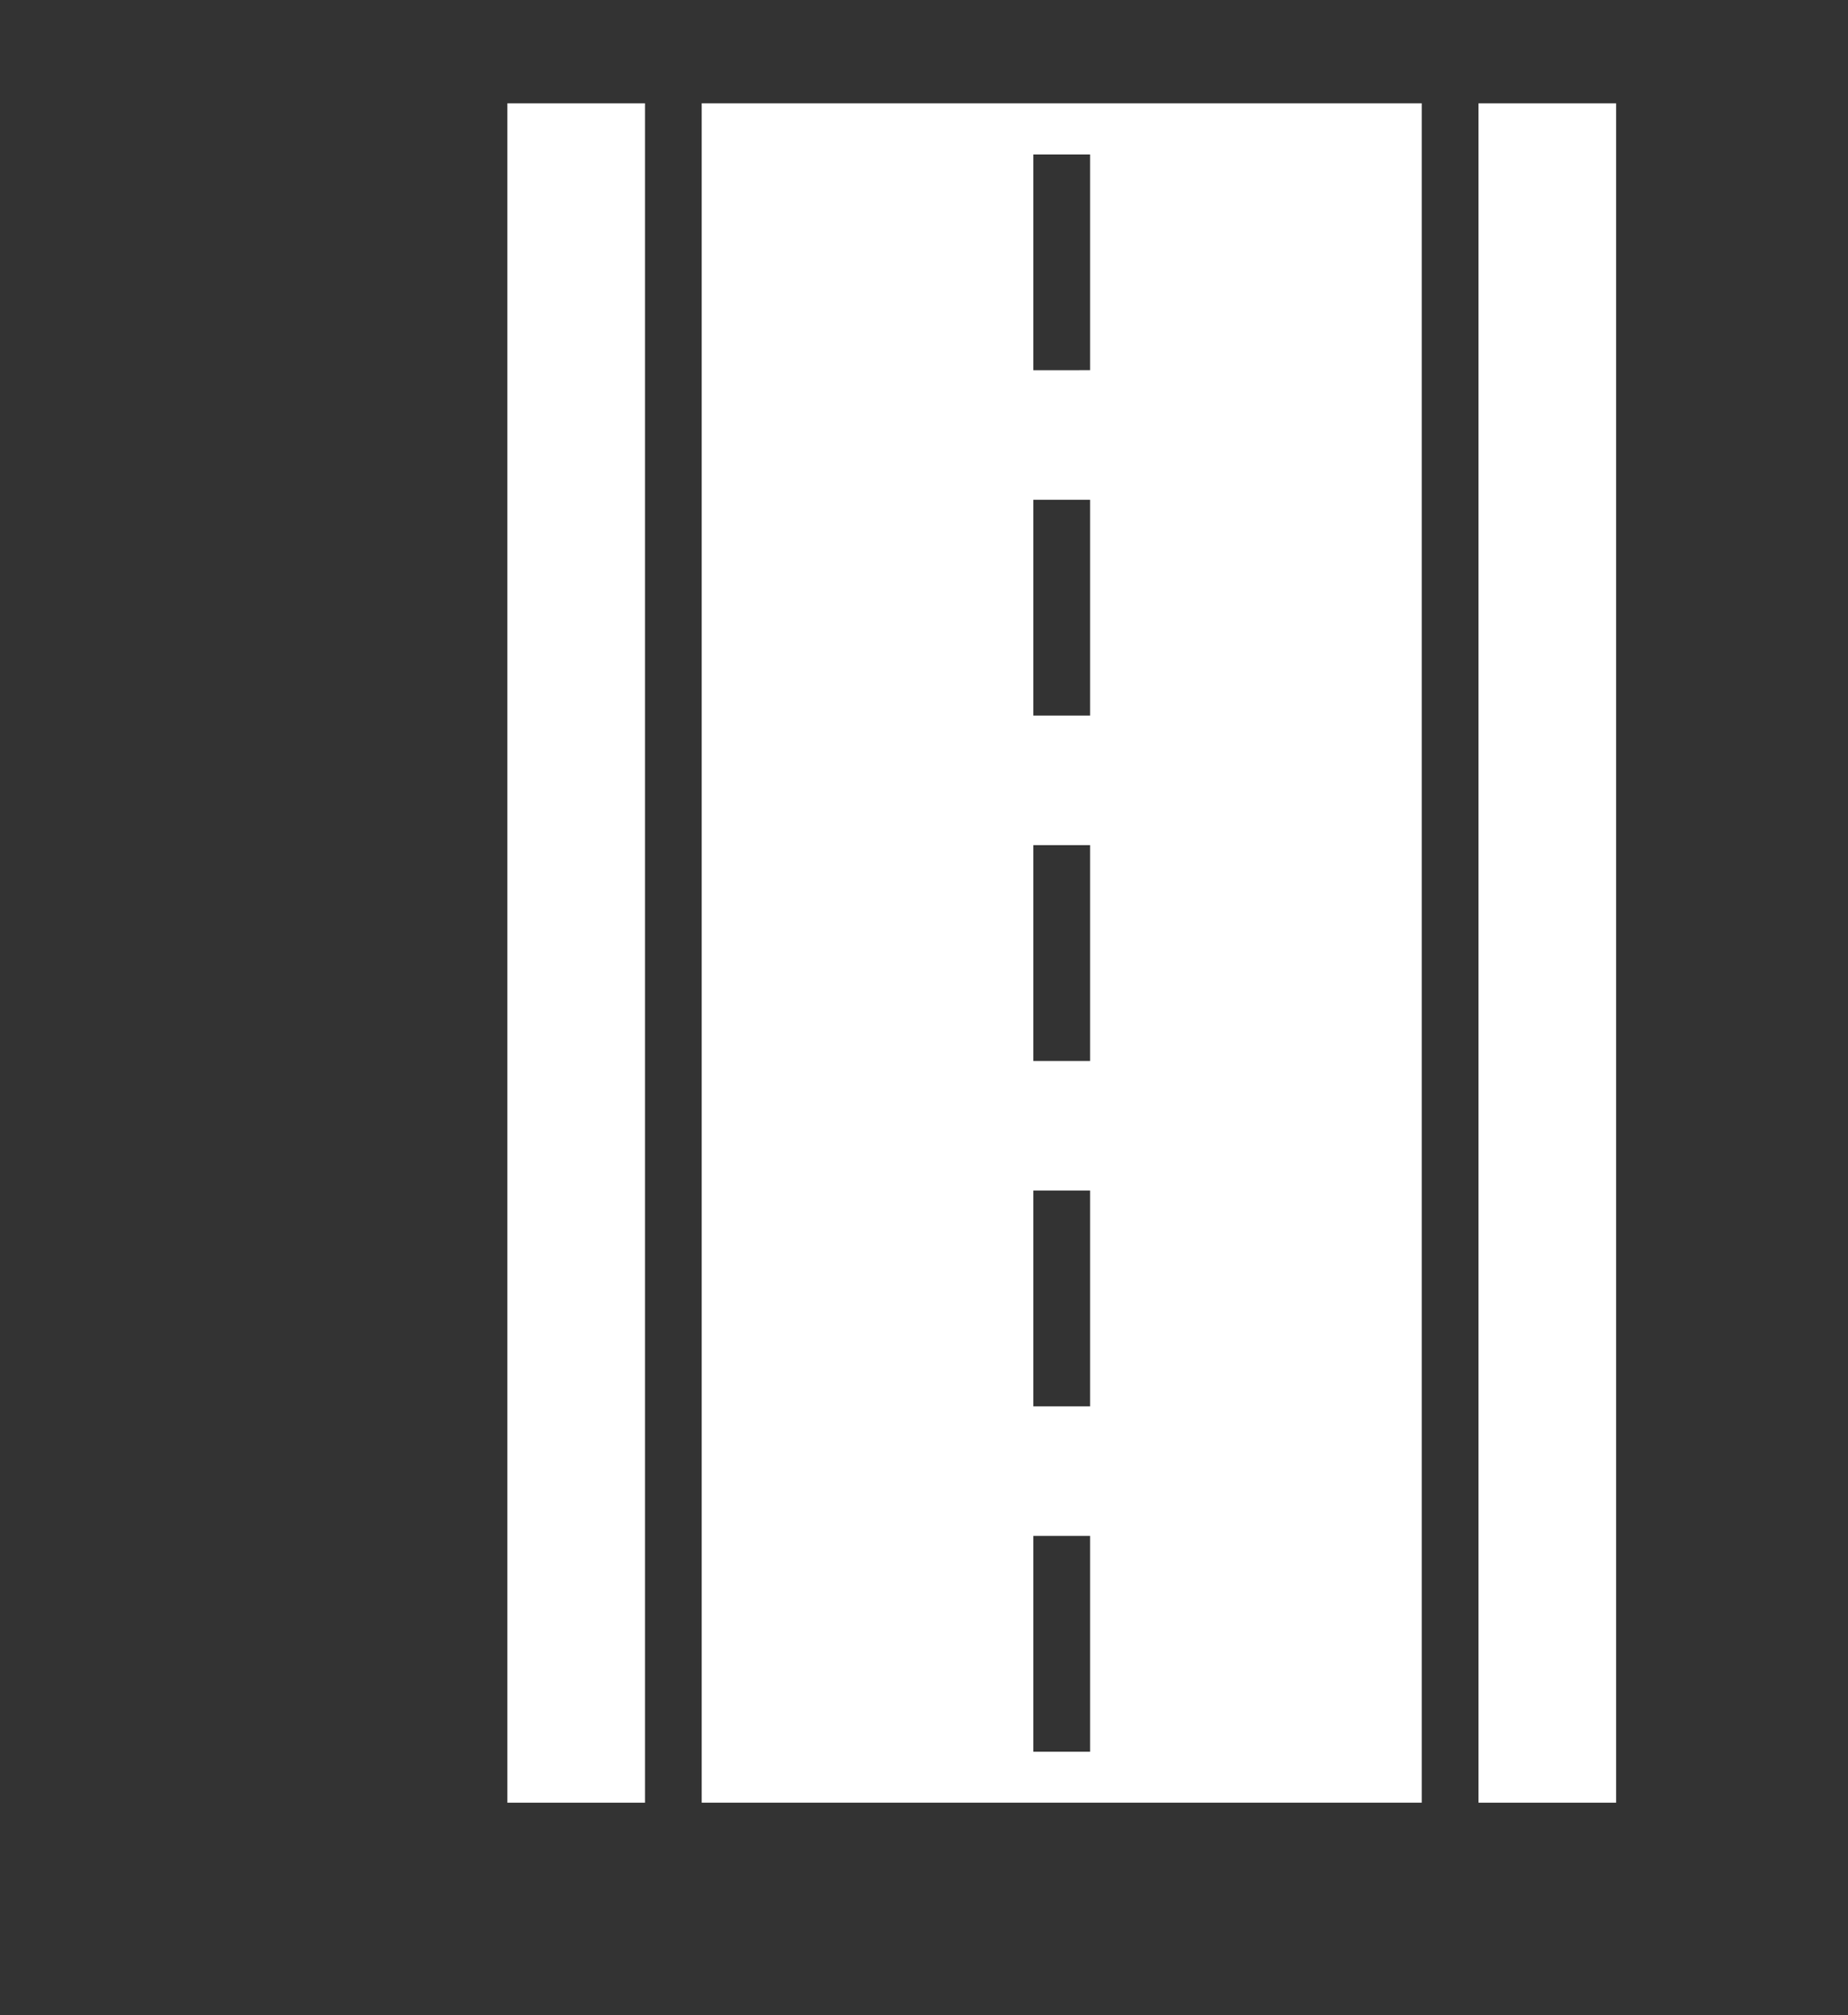
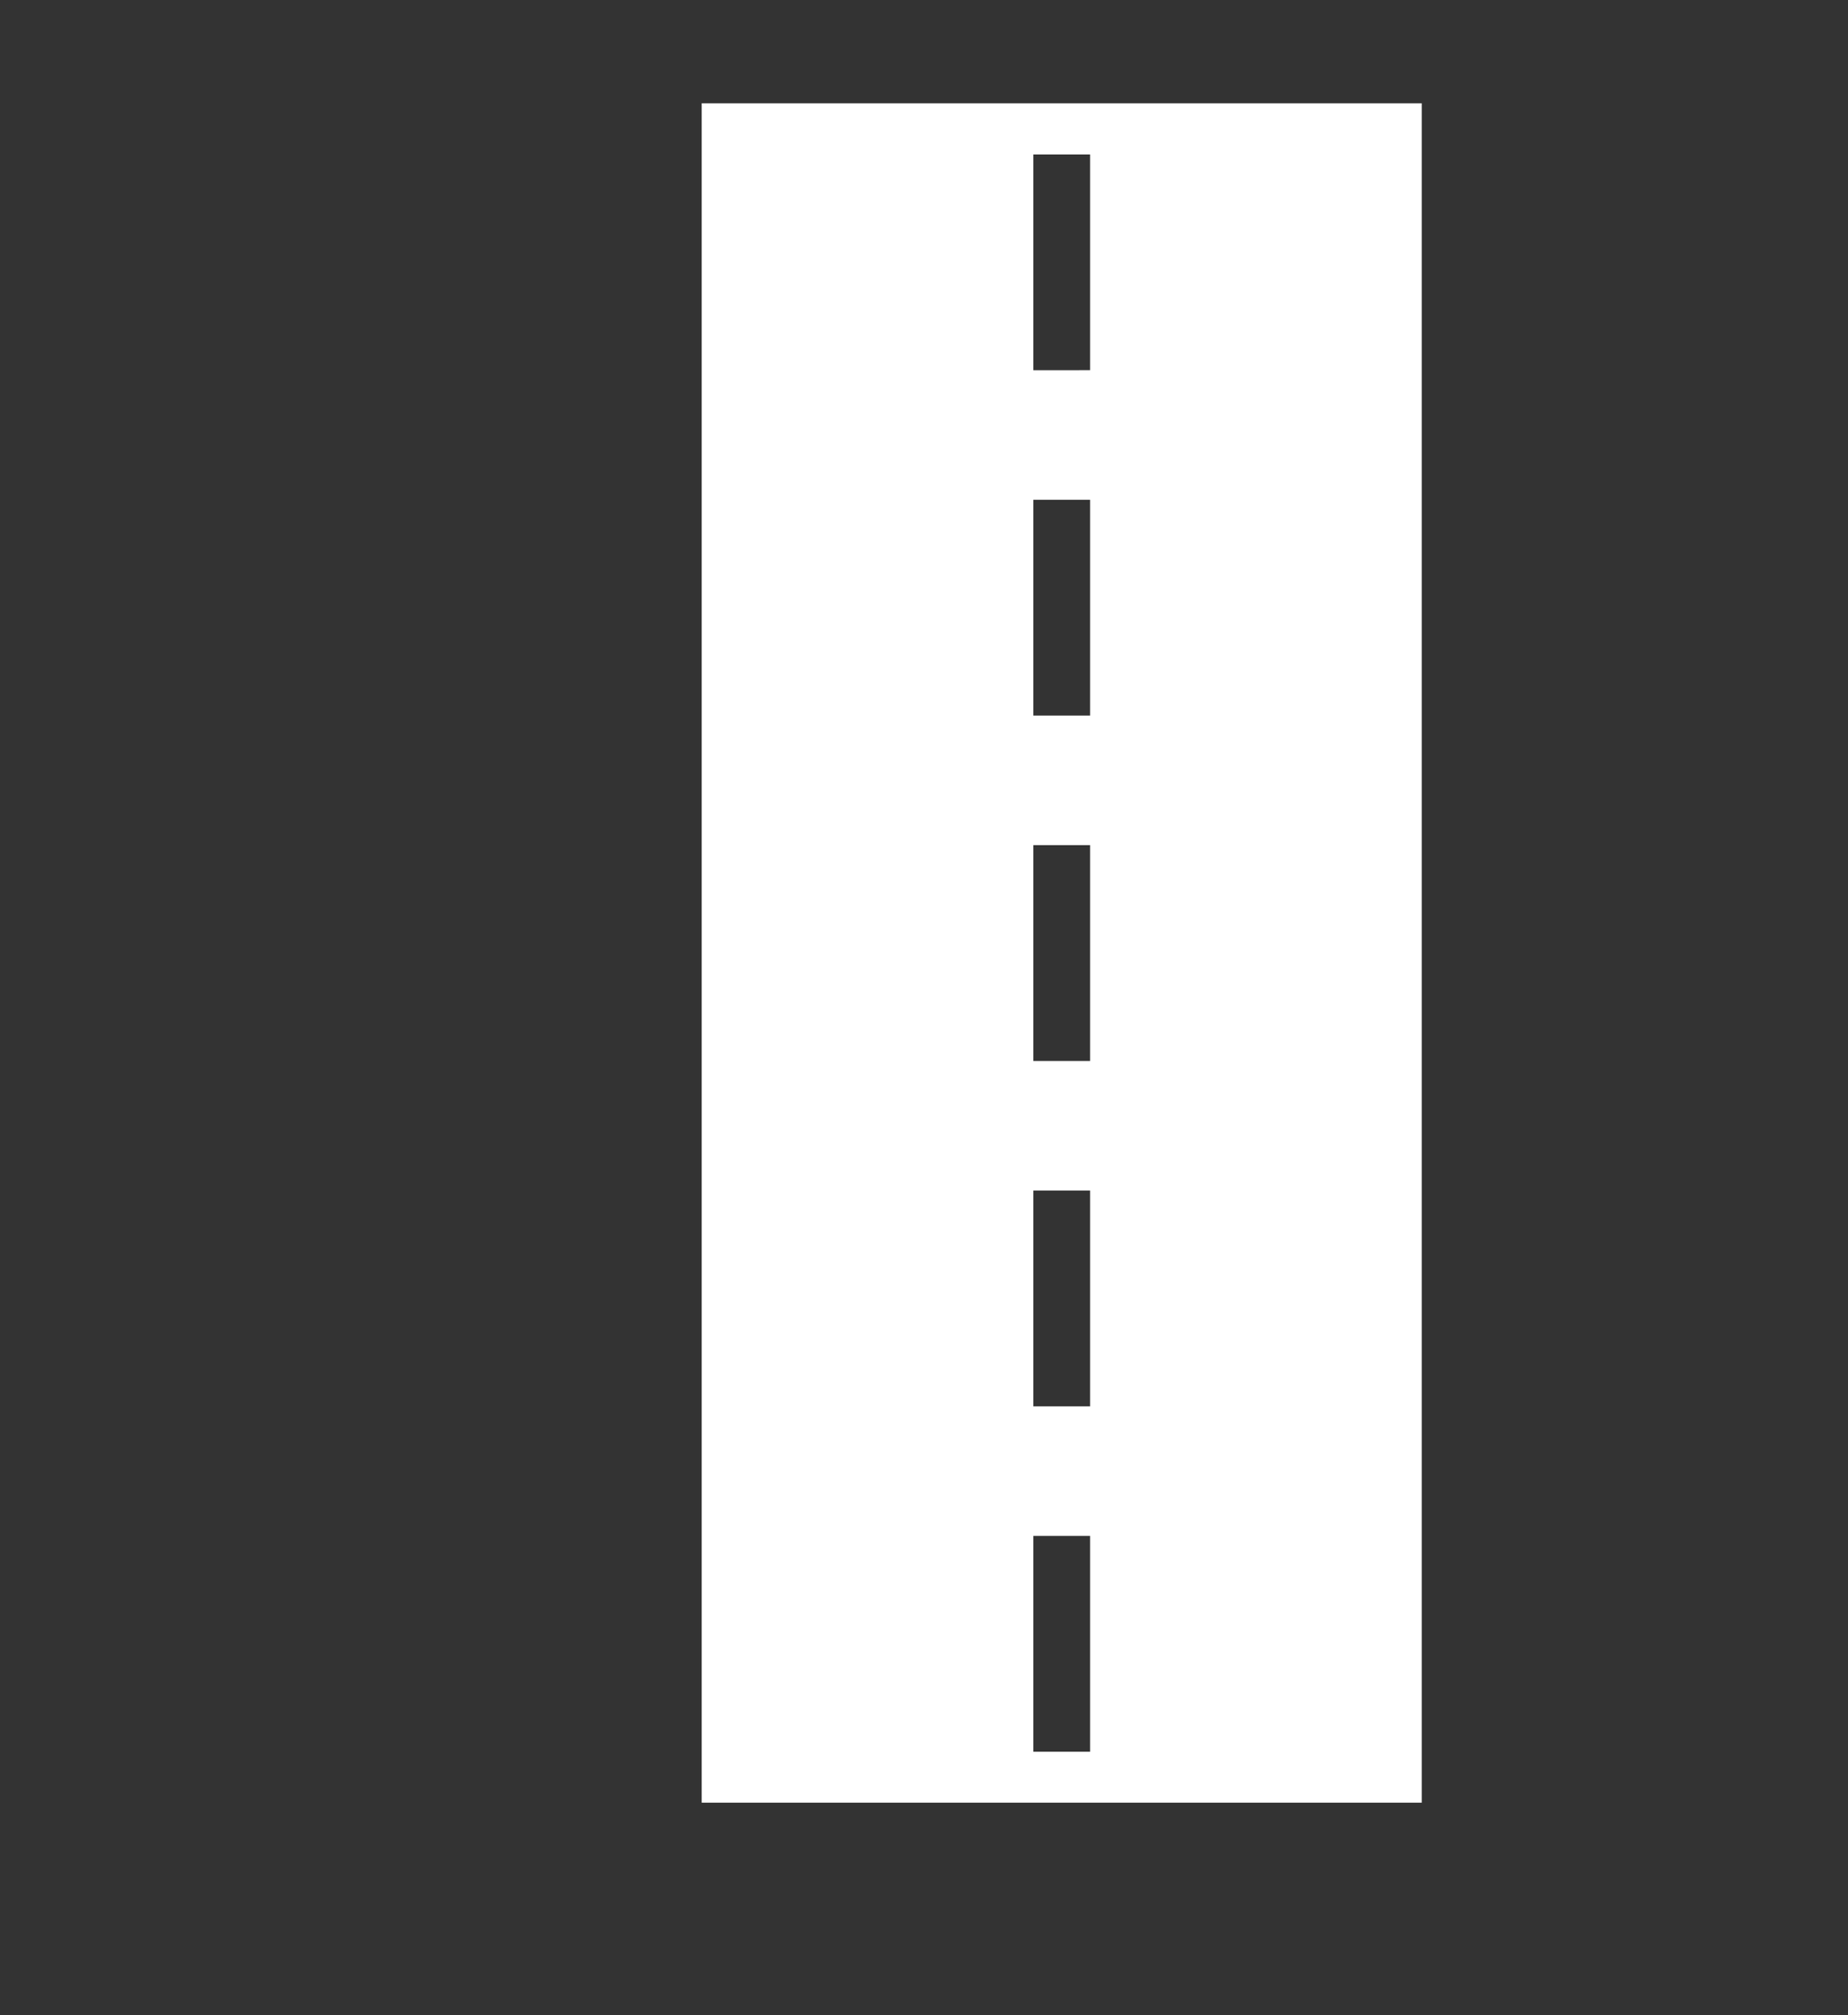
<svg xmlns="http://www.w3.org/2000/svg" width="322" height="351" viewBox="0 0 322 351" fill="none">
  <rect x="0" y="0" width="322" height="351" fill="#333333" stroke="none" />
-   <path d="M257.617 18H281.594V314H257.617V18Z" fill="white" />
-   <path d="M88.406 18H112.383V314H88.406V18Z" fill="white" />
  <path d="M247.726 18H122.266V314H247.726V18ZM189.939 305.12H180.053V267.537H189.939V305.12ZM189.939 244.961L180.053 244.962V207.373H189.939V244.961ZM189.939 184.802L180.053 184.803V147.214H189.939V184.802ZM189.939 124.643L180.053 124.644V87.055H189.939V124.643ZM189.939 64.481L180.053 64.484V26.898H189.939V64.481Z" fill="white" />
</svg>